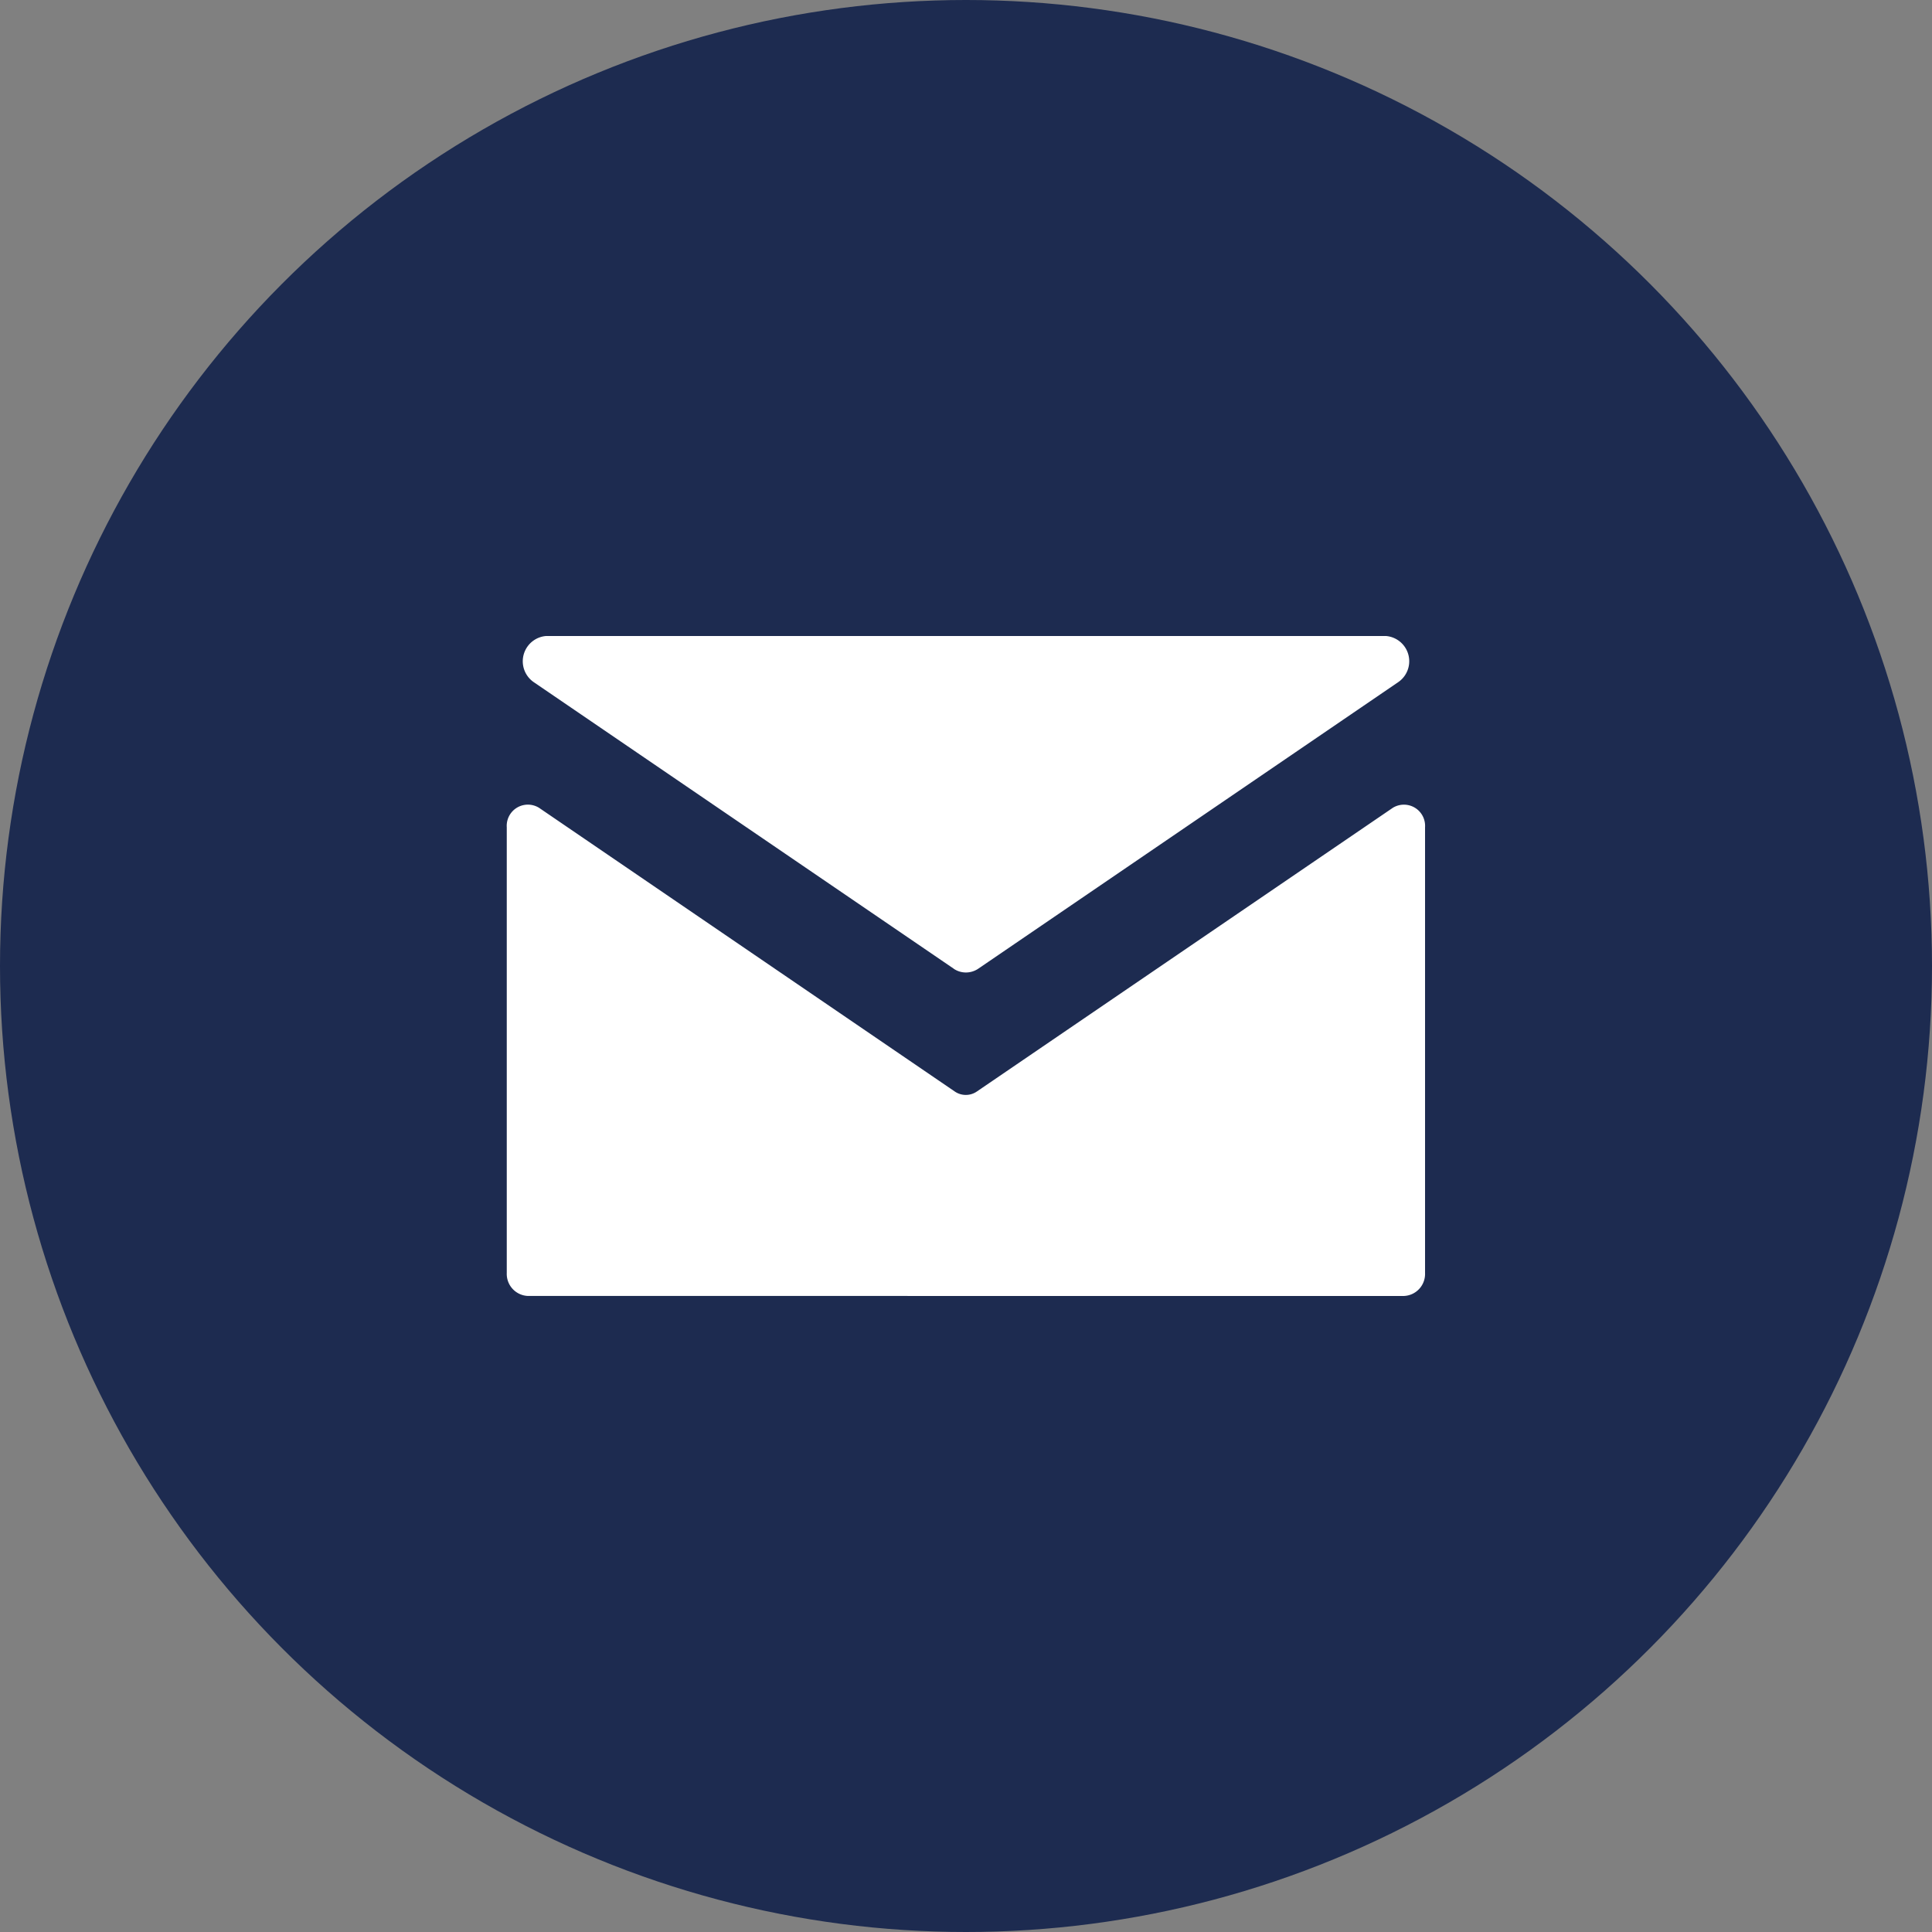
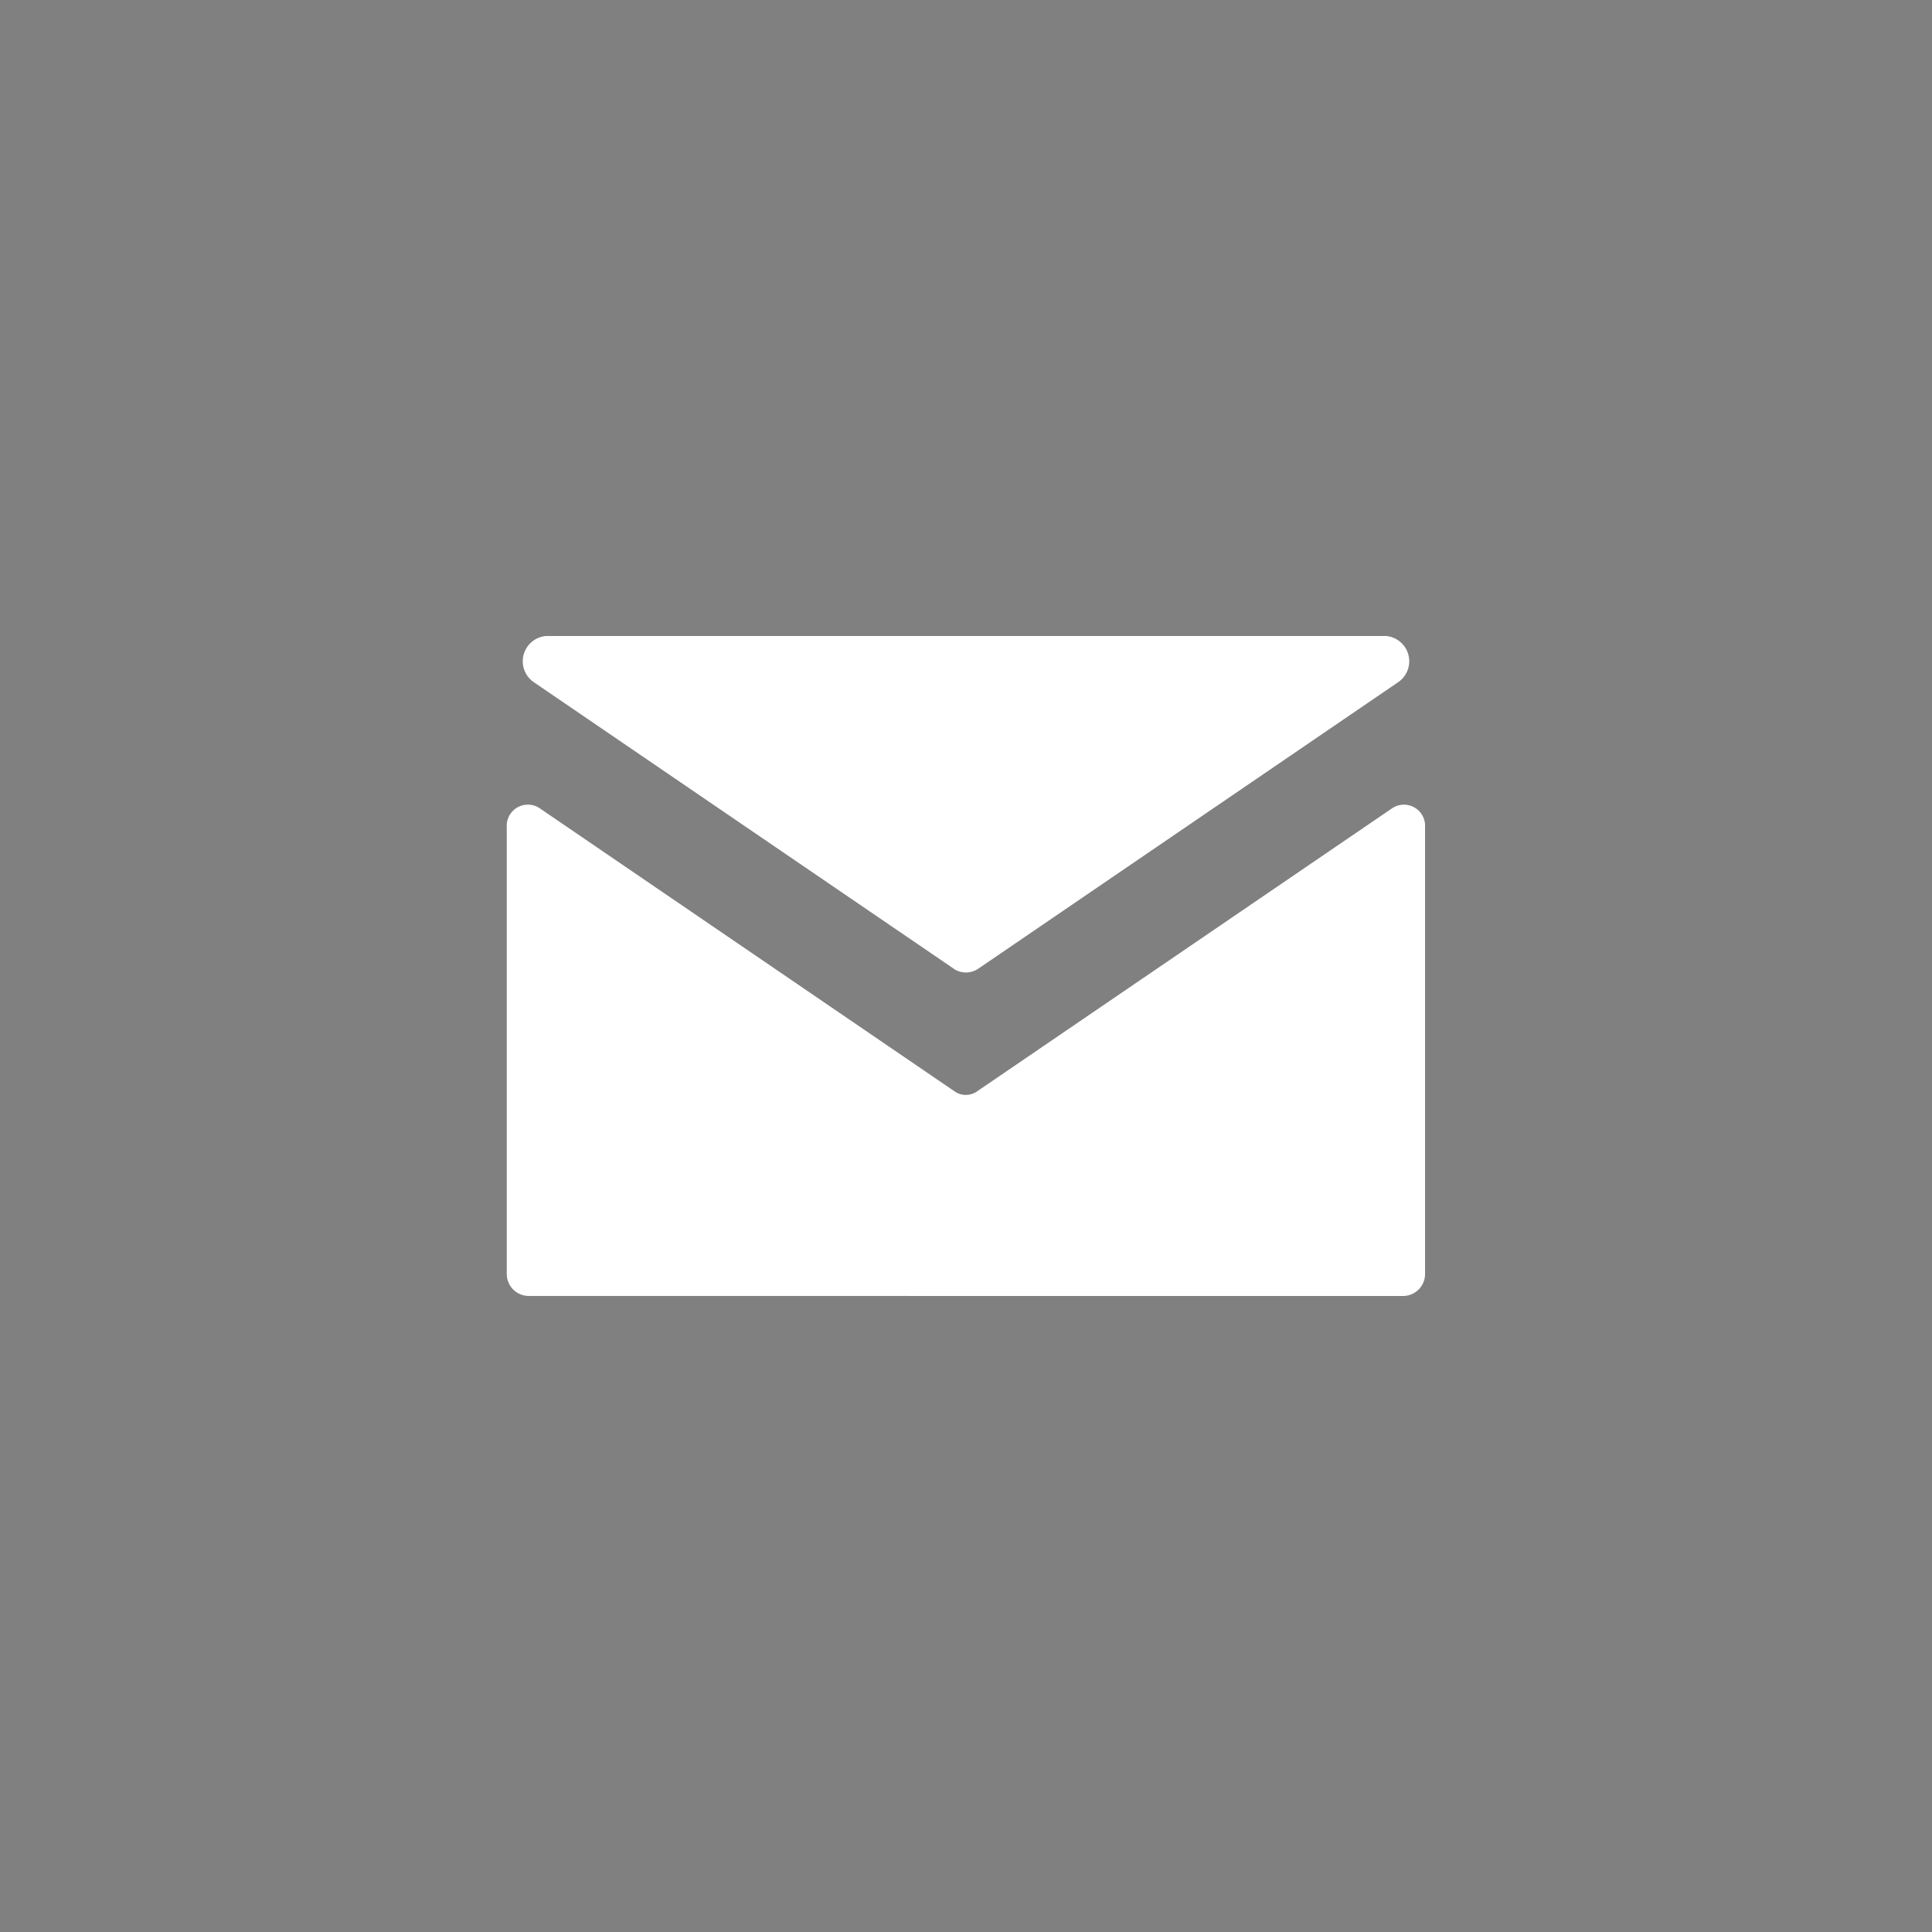
<svg xmlns="http://www.w3.org/2000/svg" width="73" height="73" viewBox="0 0 73 73">
  <rect x="0" y="0" width="73" height="73" fill="#808080" stroke="none" />
  <g id="Raggruppa_702" data-name="Raggruppa 702" transform="translate(-878 -2671)">
-     <circle id="Ellisse_50" data-name="Ellisse 50" cx="36.5" cy="36.5" r="36.5" transform="translate(878 2671)" fill="#1d2b50" />
    <path id="Unione_9" data-name="Unione 9" d="M-18542.2,24.935a.833.833,0,0,1-.8-.866V7.225a.8.8,0,0,1,1.223-.732l15.7,10.714a.738.738,0,0,0,.844,0l15.709-10.714a.8.8,0,0,1,1.221.732V24.07a.833.833,0,0,1-.8.866Zm16.09-12.364-15.875-10.831a.958.958,0,0,1,.461-1.74h31.754a.957.957,0,0,1,.457,1.74l-15.873,10.831a.835.835,0,0,1-.465.142A.817.817,0,0,1-18526.113,12.571Z" transform="translate(19440.148 2695.032)" fill="#fff" stroke="rgba(0,0,0,0)" stroke-miterlimit="10" stroke-width="1" />
  </g>
</svg>